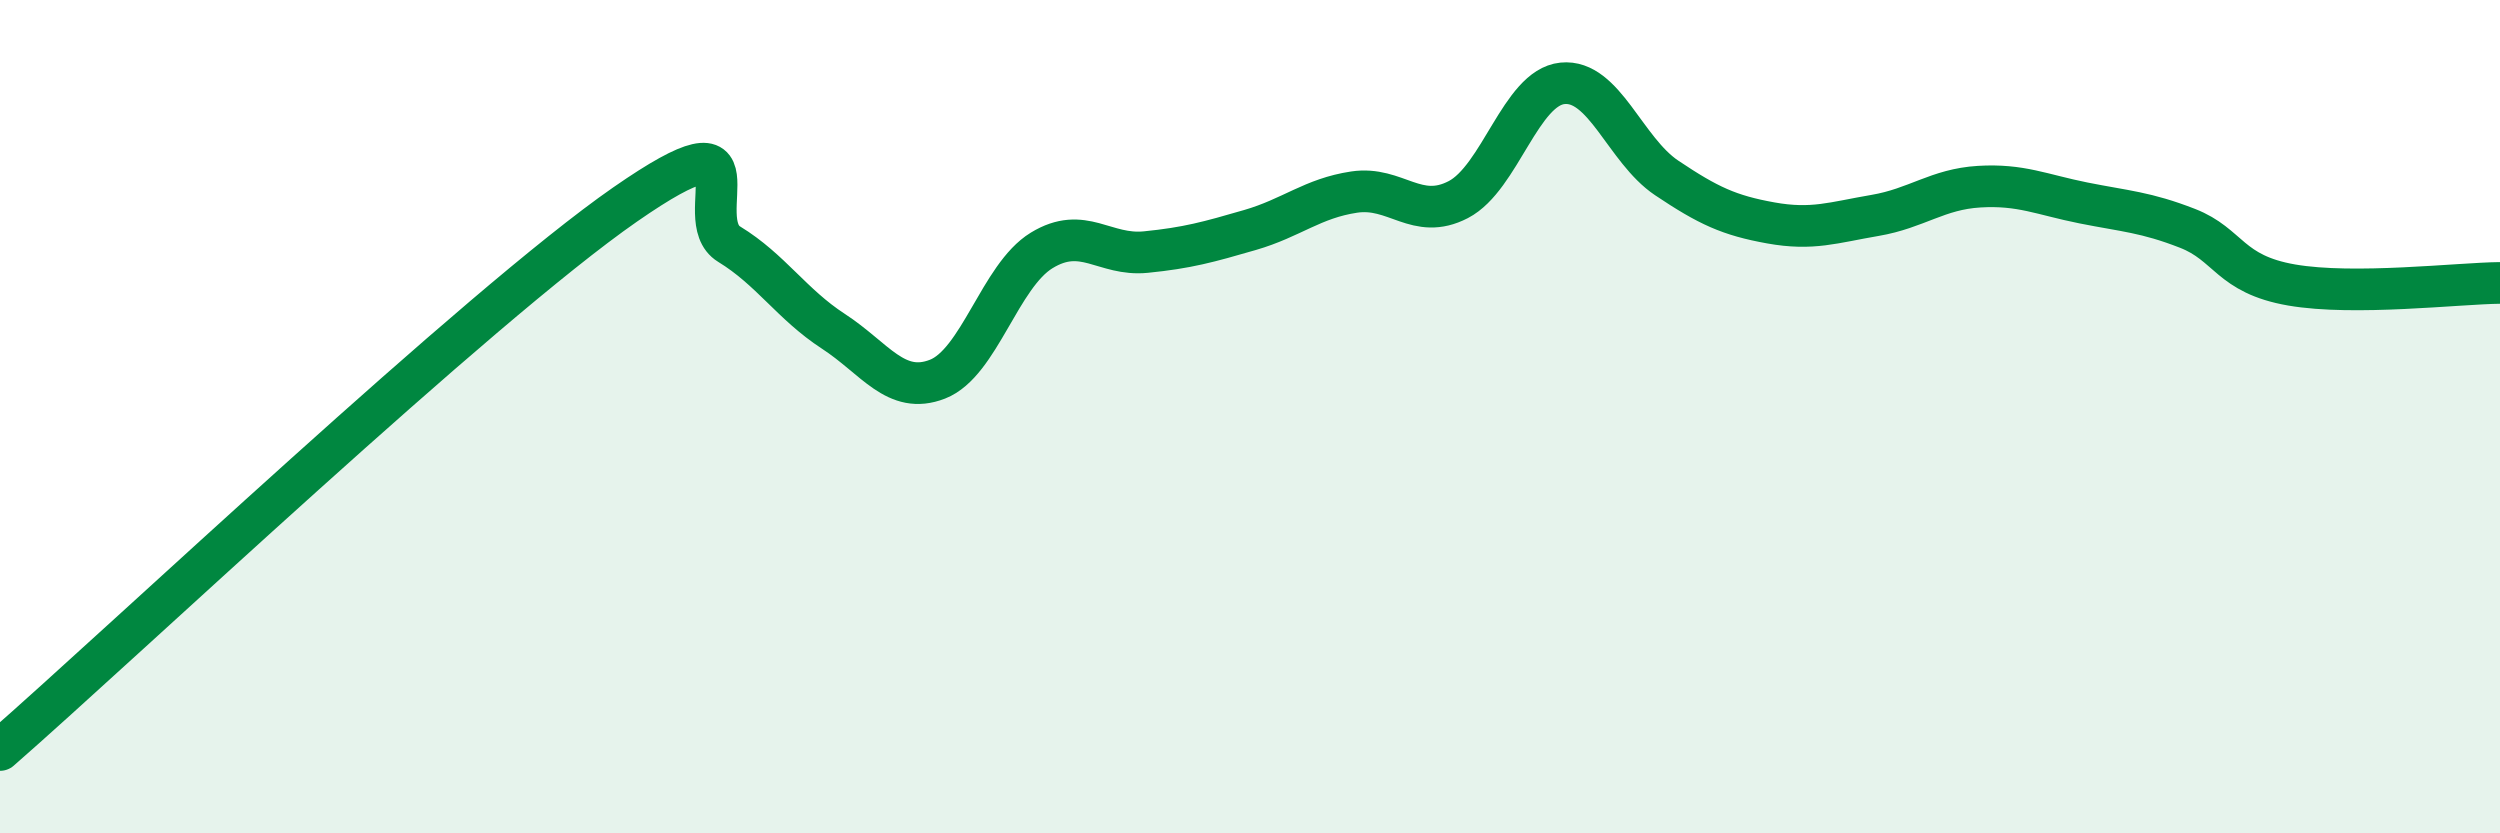
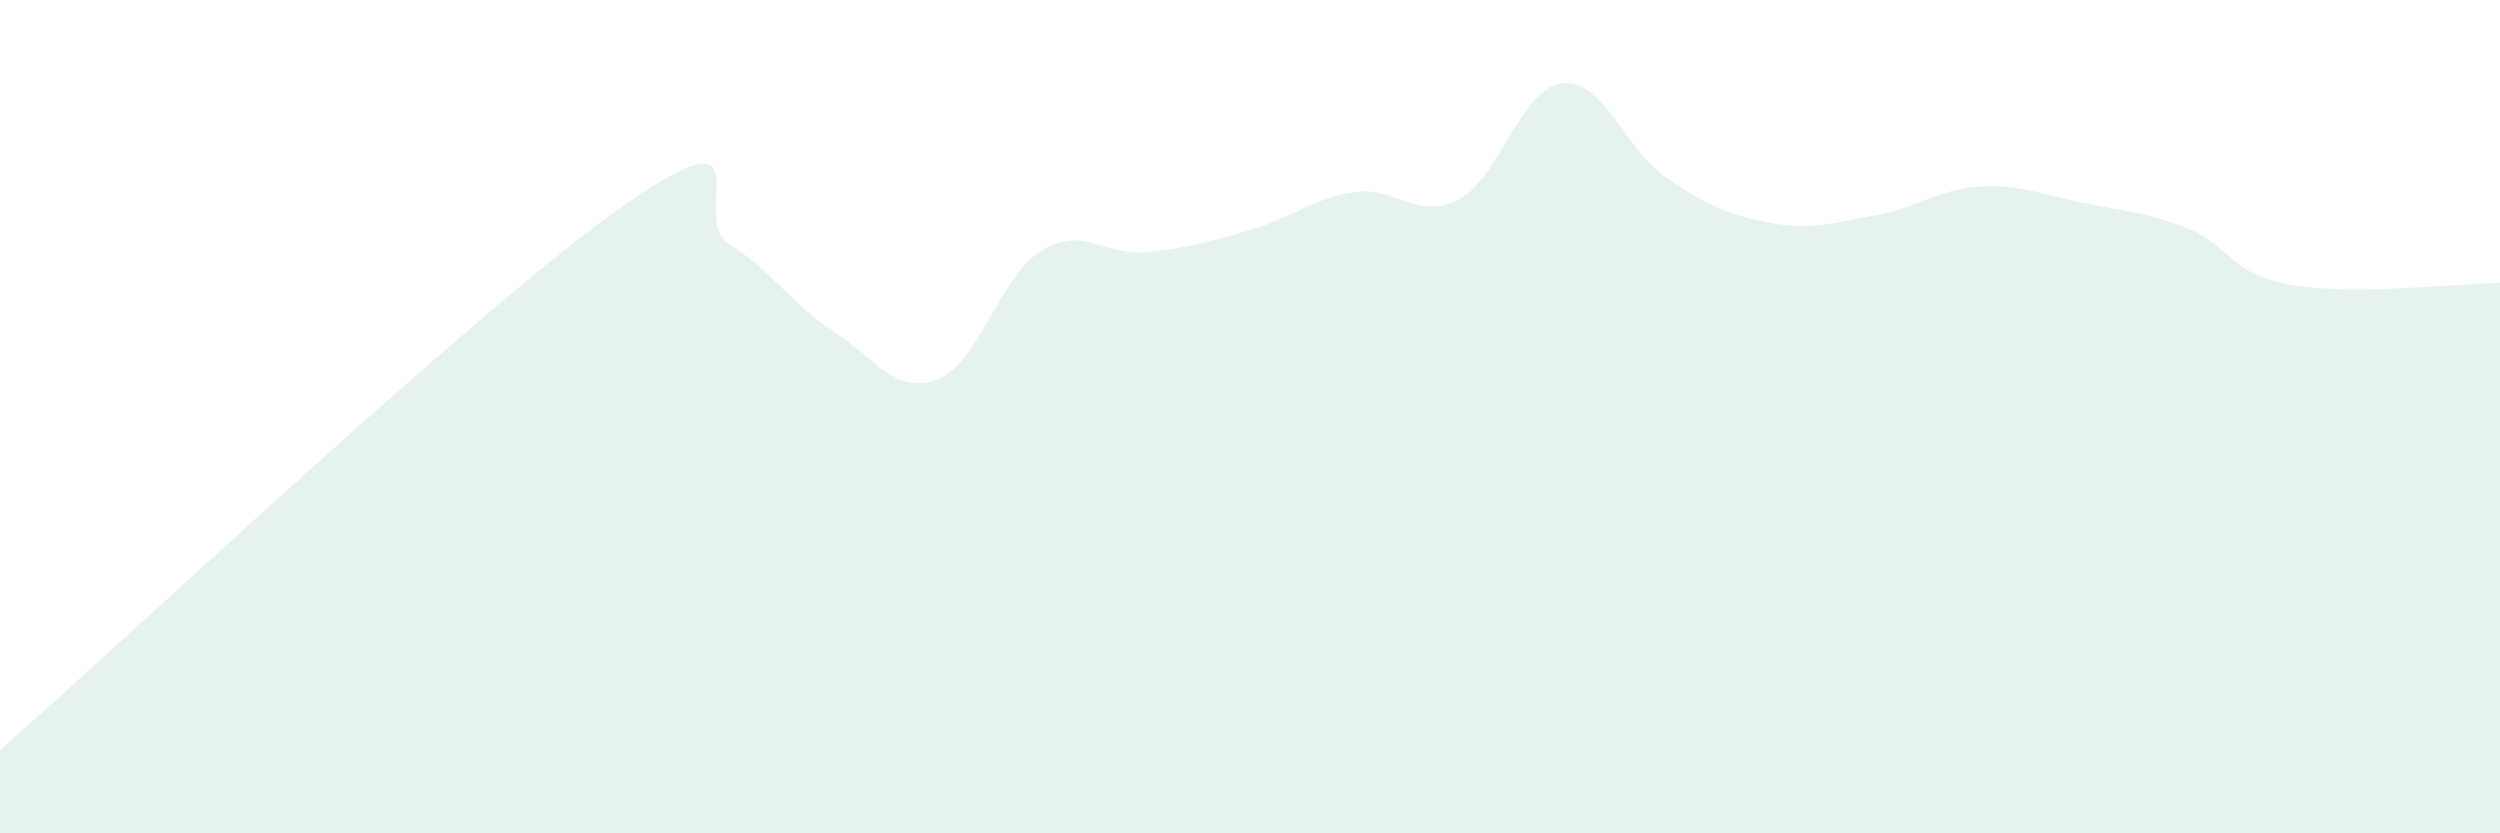
<svg xmlns="http://www.w3.org/2000/svg" width="60" height="20" viewBox="0 0 60 20">
  <path d="M 0,18 C 3,15.38 11.5,7.34 15,4.91 C 18.5,2.48 16.5,5.25 17.5,5.86 C 18.5,6.47 19,7.3 20,7.95 C 21,8.6 21.5,9.49 22.5,9.1 C 23.5,8.71 24,6.62 25,6.01 C 26,5.4 26.5,6.15 27.5,6.05 C 28.5,5.95 29,5.81 30,5.52 C 31,5.23 31.5,4.76 32.5,4.61 C 33.5,4.46 34,5.31 35,4.79 C 36,4.27 36.5,2.1 37.5,2 C 38.5,1.9 39,3.6 40,4.27 C 41,4.94 41.5,5.17 42.5,5.35 C 43.5,5.53 44,5.34 45,5.17 C 46,5 46.5,4.54 47.5,4.48 C 48.5,4.42 49,4.67 50,4.87 C 51,5.07 51.5,5.09 52.5,5.48 C 53.5,5.87 53.5,6.58 55,6.84 C 56.5,7.1 59,6.8 60,6.79L60 20L0 20Z" fill="#008740" opacity="0.1" stroke-linecap="round" stroke-linejoin="round" />
-   <path d="M 0,18 C 3,15.38 11.5,7.34 15,4.91 C 18.5,2.48 16.5,5.25 17.5,5.86 C 18.5,6.47 19,7.3 20,7.95 C 21,8.6 21.5,9.49 22.5,9.1 C 23.5,8.71 24,6.62 25,6.01 C 26,5.4 26.5,6.15 27.5,6.05 C 28.5,5.95 29,5.81 30,5.52 C 31,5.23 31.5,4.76 32.5,4.61 C 33.5,4.46 34,5.31 35,4.79 C 36,4.27 36.5,2.1 37.5,2 C 38.5,1.9 39,3.6 40,4.27 C 41,4.94 41.5,5.17 42.5,5.35 C 43.5,5.53 44,5.34 45,5.17 C 46,5 46.5,4.54 47.5,4.48 C 48.5,4.42 49,4.67 50,4.87 C 51,5.07 51.5,5.09 52.5,5.48 C 53.5,5.87 53.5,6.58 55,6.84 C 56.5,7.1 59,6.8 60,6.79" stroke="#008740" stroke-width="1" fill="none" stroke-linecap="round" stroke-linejoin="round" />
</svg>